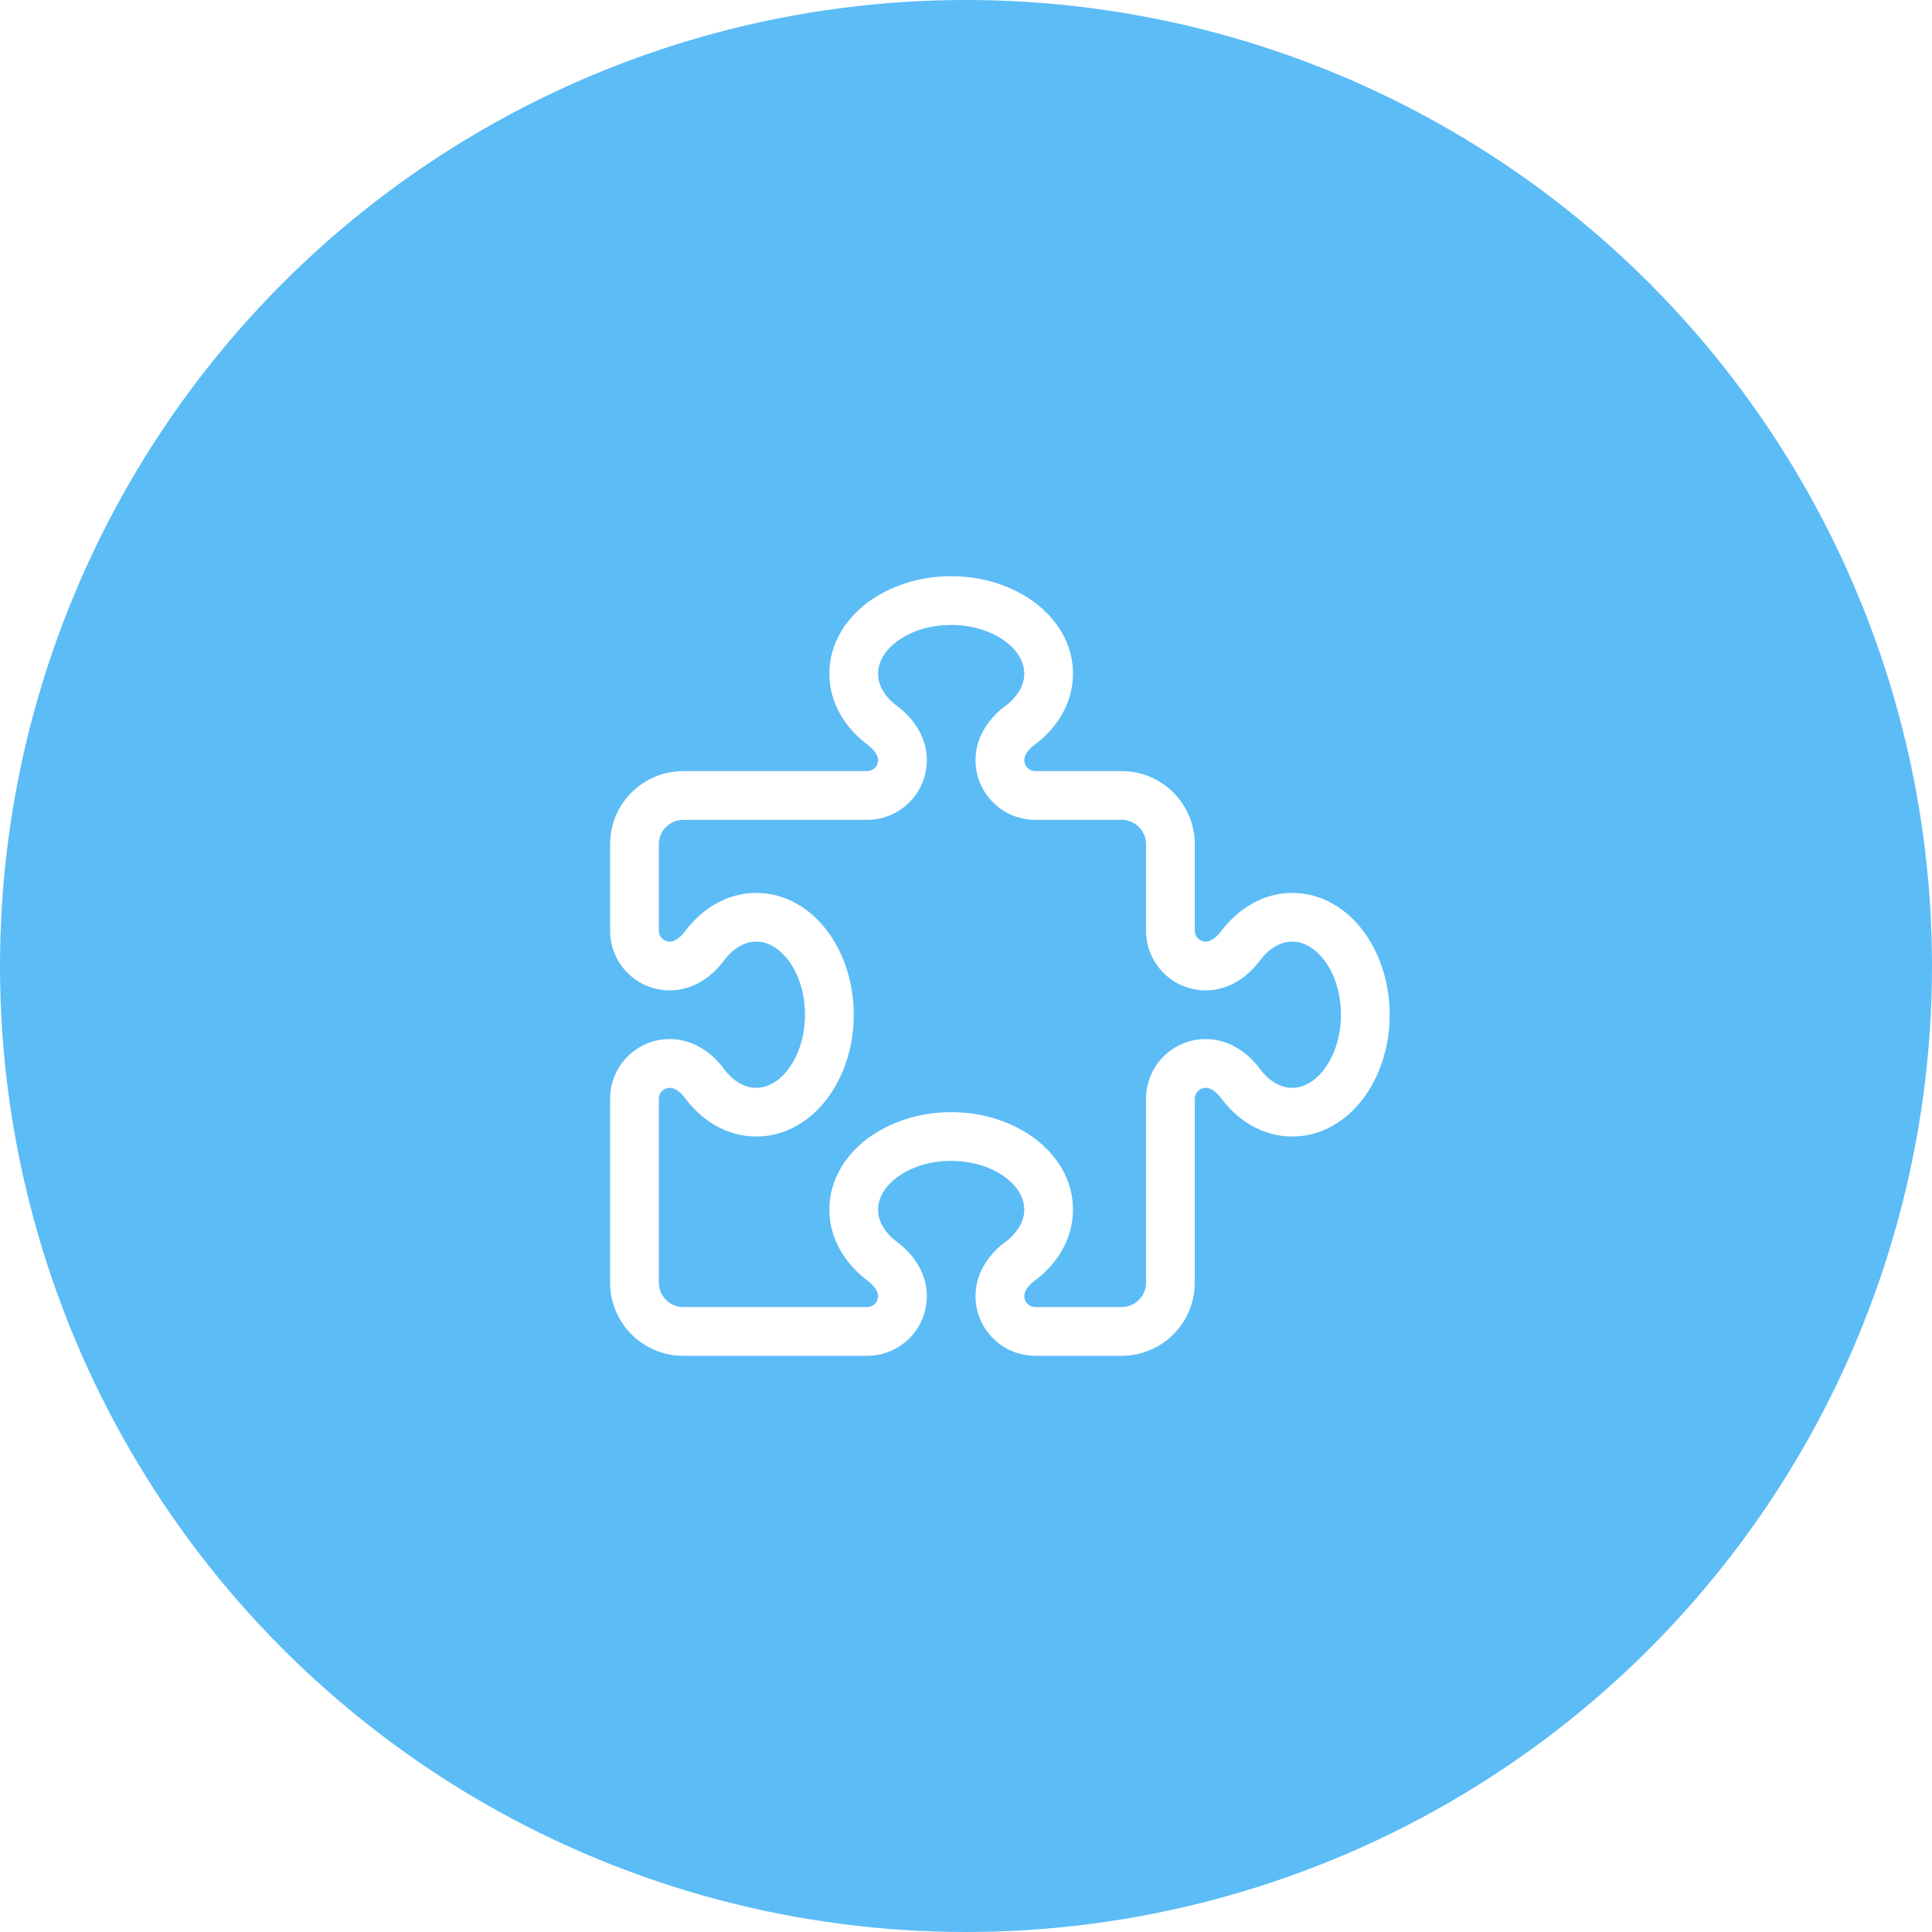
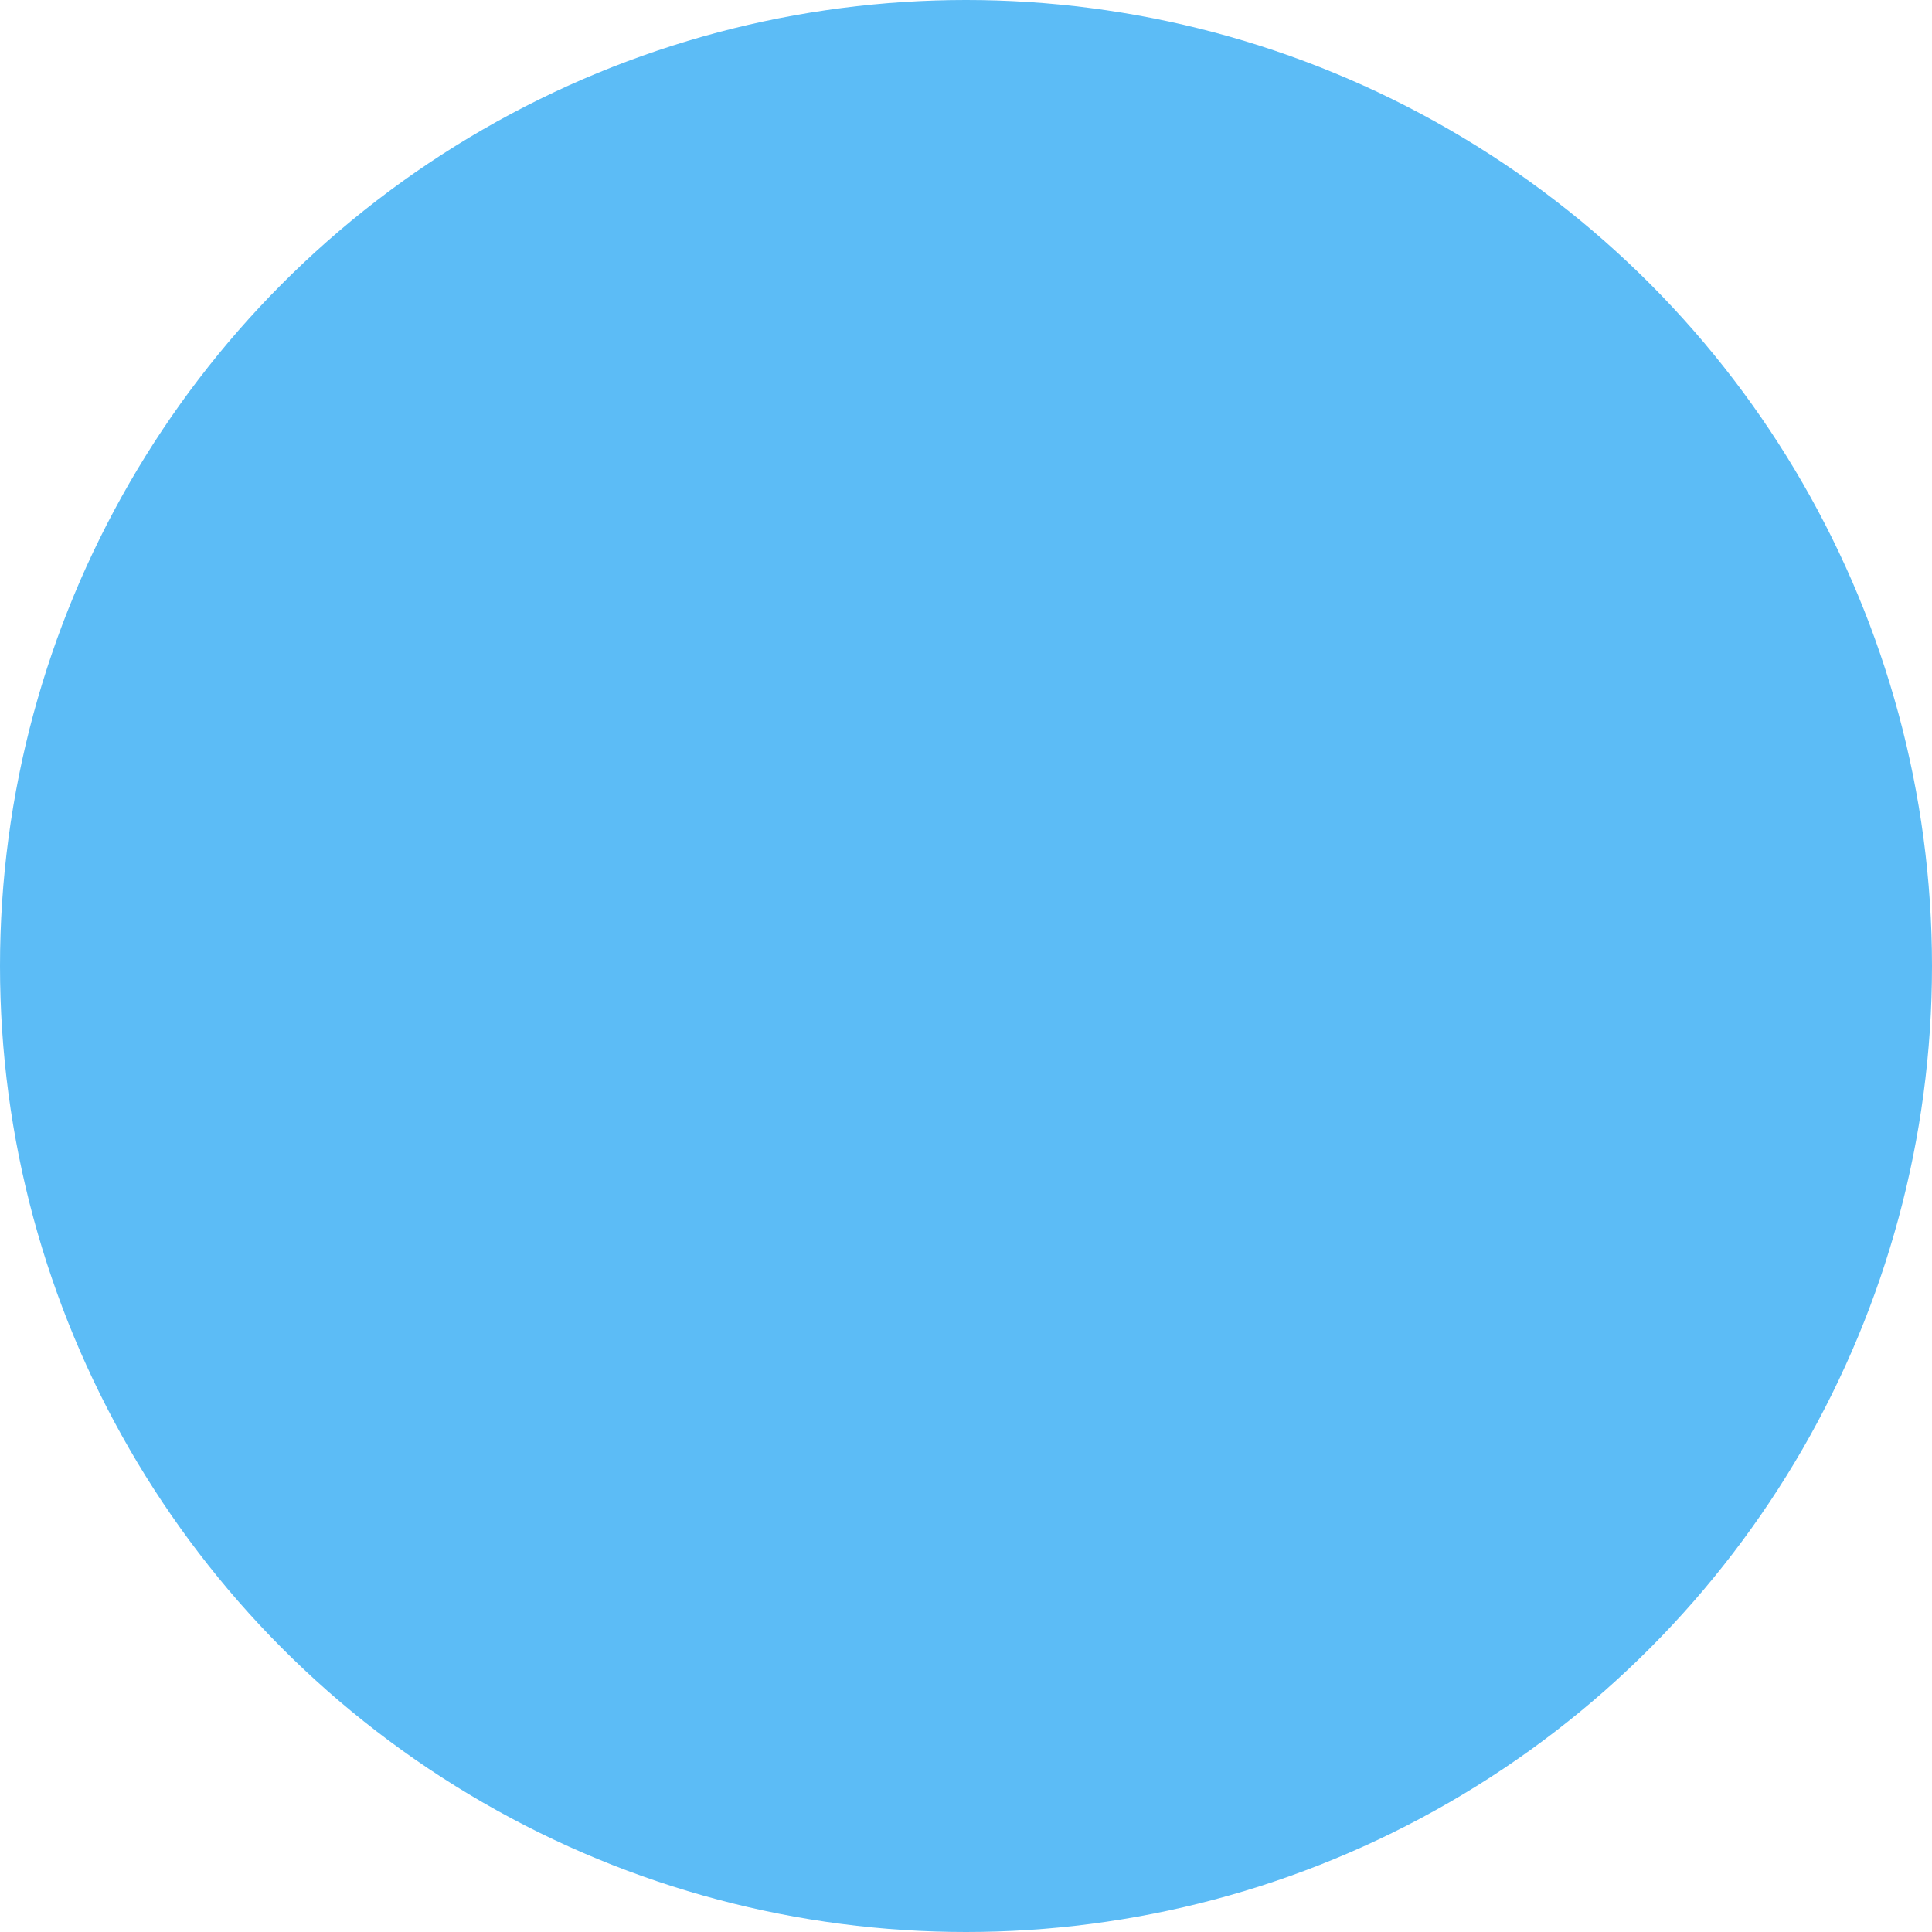
<svg xmlns="http://www.w3.org/2000/svg" width="57" height="57" viewBox="0 0 57 57" fill="none">
  <g filter="url(#filter0_b_1249_6)">
    <circle cx="28.5" cy="28.5" r="28.5" fill="#5CBCF6" />
  </g>
-   <path d="M25.596 17.777C26.257 17.283 27.128 17 28.062 17C28.997 17 29.868 17.283 30.529 17.777C31.189 18.271 31.656 19.003 31.656 19.875C31.656 20.751 31.18 21.488 30.52 21.977C30.286 22.148 30.219 22.323 30.219 22.427C30.219 22.606 30.363 22.75 30.542 22.75H33.094C34.284 22.75 35.25 23.716 35.25 24.906V27.458C35.25 27.637 35.394 27.781 35.573 27.781C35.677 27.781 35.847 27.709 36.023 27.48C36.517 26.82 37.254 26.344 38.125 26.344C38.996 26.344 39.733 26.815 40.223 27.471C40.712 28.127 41 29.003 41 29.938C41 30.872 40.717 31.743 40.223 32.404C39.729 33.064 38.996 33.531 38.125 33.531C37.249 33.531 36.512 33.055 36.023 32.395C35.852 32.161 35.677 32.094 35.573 32.094C35.394 32.094 35.25 32.237 35.25 32.417V37.844C35.25 39.034 34.284 40 33.094 40H30.542C29.572 40 28.781 39.214 28.781 38.239C28.781 37.511 29.226 36.963 29.662 36.64C30.048 36.352 30.219 36.006 30.219 35.688C30.219 35.369 30.048 35.027 29.666 34.74C29.284 34.452 28.718 34.25 28.062 34.25C27.407 34.25 26.845 34.448 26.459 34.74C26.073 35.032 25.906 35.373 25.906 35.688C25.906 36.006 26.077 36.352 26.463 36.64C26.899 36.963 27.344 37.511 27.344 38.239C27.344 39.214 26.558 40 25.583 40H20.156C18.966 40 18 39.034 18 37.844V32.417C18 31.442 18.786 30.656 19.761 30.656C20.489 30.656 21.037 31.101 21.36 31.537C21.648 31.923 21.994 32.094 22.312 32.094C22.631 32.094 22.973 31.923 23.26 31.541C23.548 31.159 23.75 30.593 23.75 29.938C23.75 29.282 23.552 28.72 23.26 28.334C22.968 27.948 22.631 27.781 22.312 27.781C21.994 27.781 21.648 27.952 21.36 28.338C21.037 28.774 20.489 29.219 19.761 29.219C18.786 29.219 18 28.433 18 27.458V24.906C18 23.716 18.966 22.75 20.156 22.75H25.583C25.762 22.75 25.906 22.606 25.906 22.427C25.906 22.323 25.834 22.152 25.605 21.977C24.945 21.488 24.469 20.751 24.469 19.875C24.469 19.003 24.94 18.267 25.596 17.777ZM26.459 18.927C26.077 19.215 25.906 19.556 25.906 19.875C25.906 20.194 26.077 20.54 26.463 20.827C26.899 21.151 27.344 21.699 27.344 22.427C27.344 23.397 26.558 24.188 25.583 24.188H20.156C19.761 24.188 19.438 24.511 19.438 24.906V27.458C19.438 27.637 19.581 27.781 19.761 27.781C19.864 27.781 20.035 27.709 20.21 27.48C20.7 26.82 21.436 26.344 22.312 26.344C23.184 26.344 23.921 26.815 24.41 27.471C24.9 28.127 25.188 29.003 25.188 29.938C25.188 30.872 24.904 31.743 24.41 32.404C23.916 33.064 23.184 33.531 22.312 33.531C21.436 33.531 20.7 33.055 20.21 32.395C20.04 32.161 19.864 32.094 19.761 32.094C19.581 32.094 19.438 32.237 19.438 32.417V37.844C19.438 38.239 19.761 38.562 20.156 38.562H25.583C25.762 38.562 25.906 38.419 25.906 38.239C25.906 38.136 25.834 37.965 25.605 37.79C24.945 37.296 24.469 36.559 24.469 35.688C24.469 34.816 24.94 34.079 25.596 33.59C26.252 33.1 27.128 32.812 28.062 32.812C28.997 32.812 29.868 33.096 30.529 33.59C31.189 34.084 31.656 34.816 31.656 35.688C31.656 36.563 31.18 37.3 30.52 37.79C30.286 37.961 30.219 38.136 30.219 38.239C30.219 38.419 30.363 38.562 30.542 38.562H33.094C33.489 38.562 33.812 38.239 33.812 37.844V32.417C33.812 31.442 34.599 30.656 35.573 30.656C36.301 30.656 36.849 31.101 37.173 31.537C37.46 31.923 37.806 32.094 38.125 32.094C38.444 32.094 38.785 31.923 39.073 31.541C39.36 31.159 39.562 30.593 39.562 29.938C39.562 29.282 39.365 28.72 39.073 28.334C38.781 27.948 38.44 27.781 38.125 27.781C37.806 27.781 37.46 27.952 37.173 28.338C36.849 28.774 36.301 29.219 35.573 29.219C34.599 29.219 33.812 28.433 33.812 27.458V24.906C33.812 24.511 33.489 24.188 33.094 24.188H30.542C29.572 24.188 28.781 23.401 28.781 22.427C28.781 21.699 29.226 21.151 29.662 20.827C30.048 20.54 30.219 20.194 30.219 19.875C30.219 19.556 30.048 19.215 29.666 18.927C29.284 18.64 28.714 18.438 28.062 18.438C27.411 18.438 26.845 18.635 26.459 18.927Z" fill="white" />
  <defs>
    <filter id="filter0_b_1249_6" x="-20" y="-20" width="97" height="97" filterUnits="userSpaceOnUse" color-interpolation-filters="sRGB">
      <feFlood flood-opacity="0" result="BackgroundImageFix" />
      <feGaussianBlur in="BackgroundImageFix" stdDeviation="10" />
      <feComposite in2="SourceAlpha" operator="in" result="effect1_backgroundBlur_1249_6" />
      <feBlend mode="normal" in="SourceGraphic" in2="effect1_backgroundBlur_1249_6" result="shape" />
    </filter>
  </defs>
</svg>